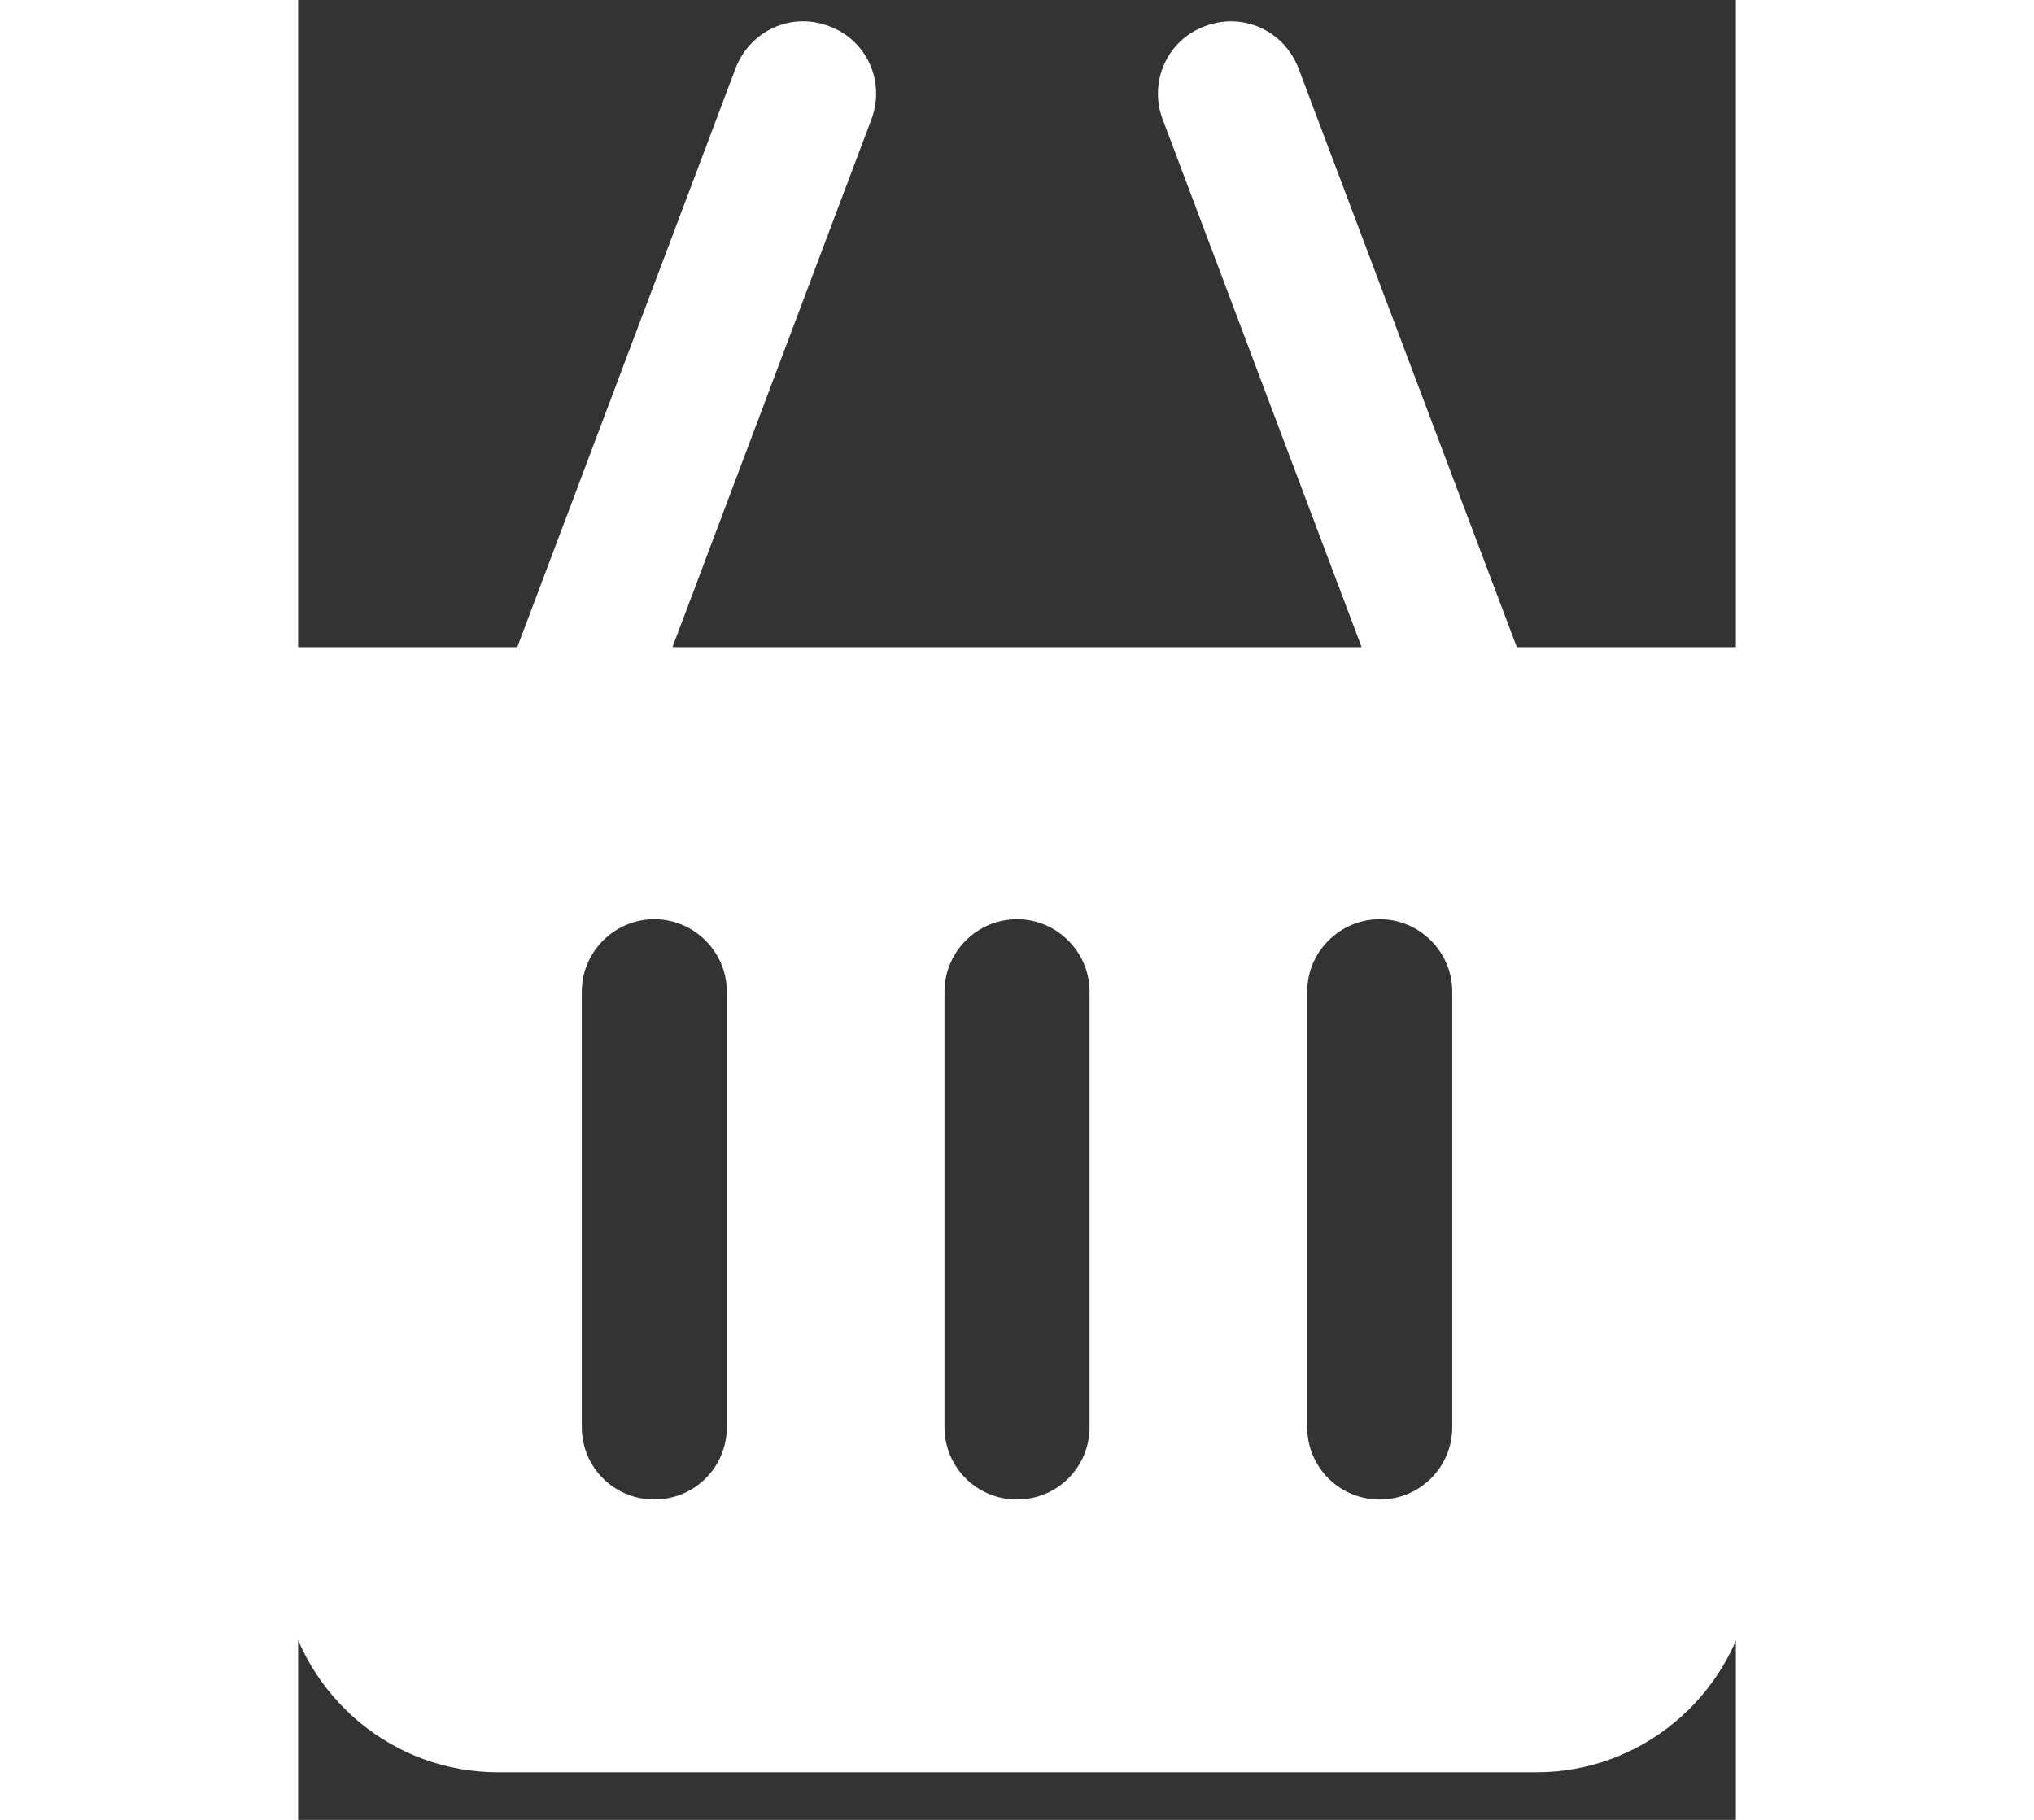
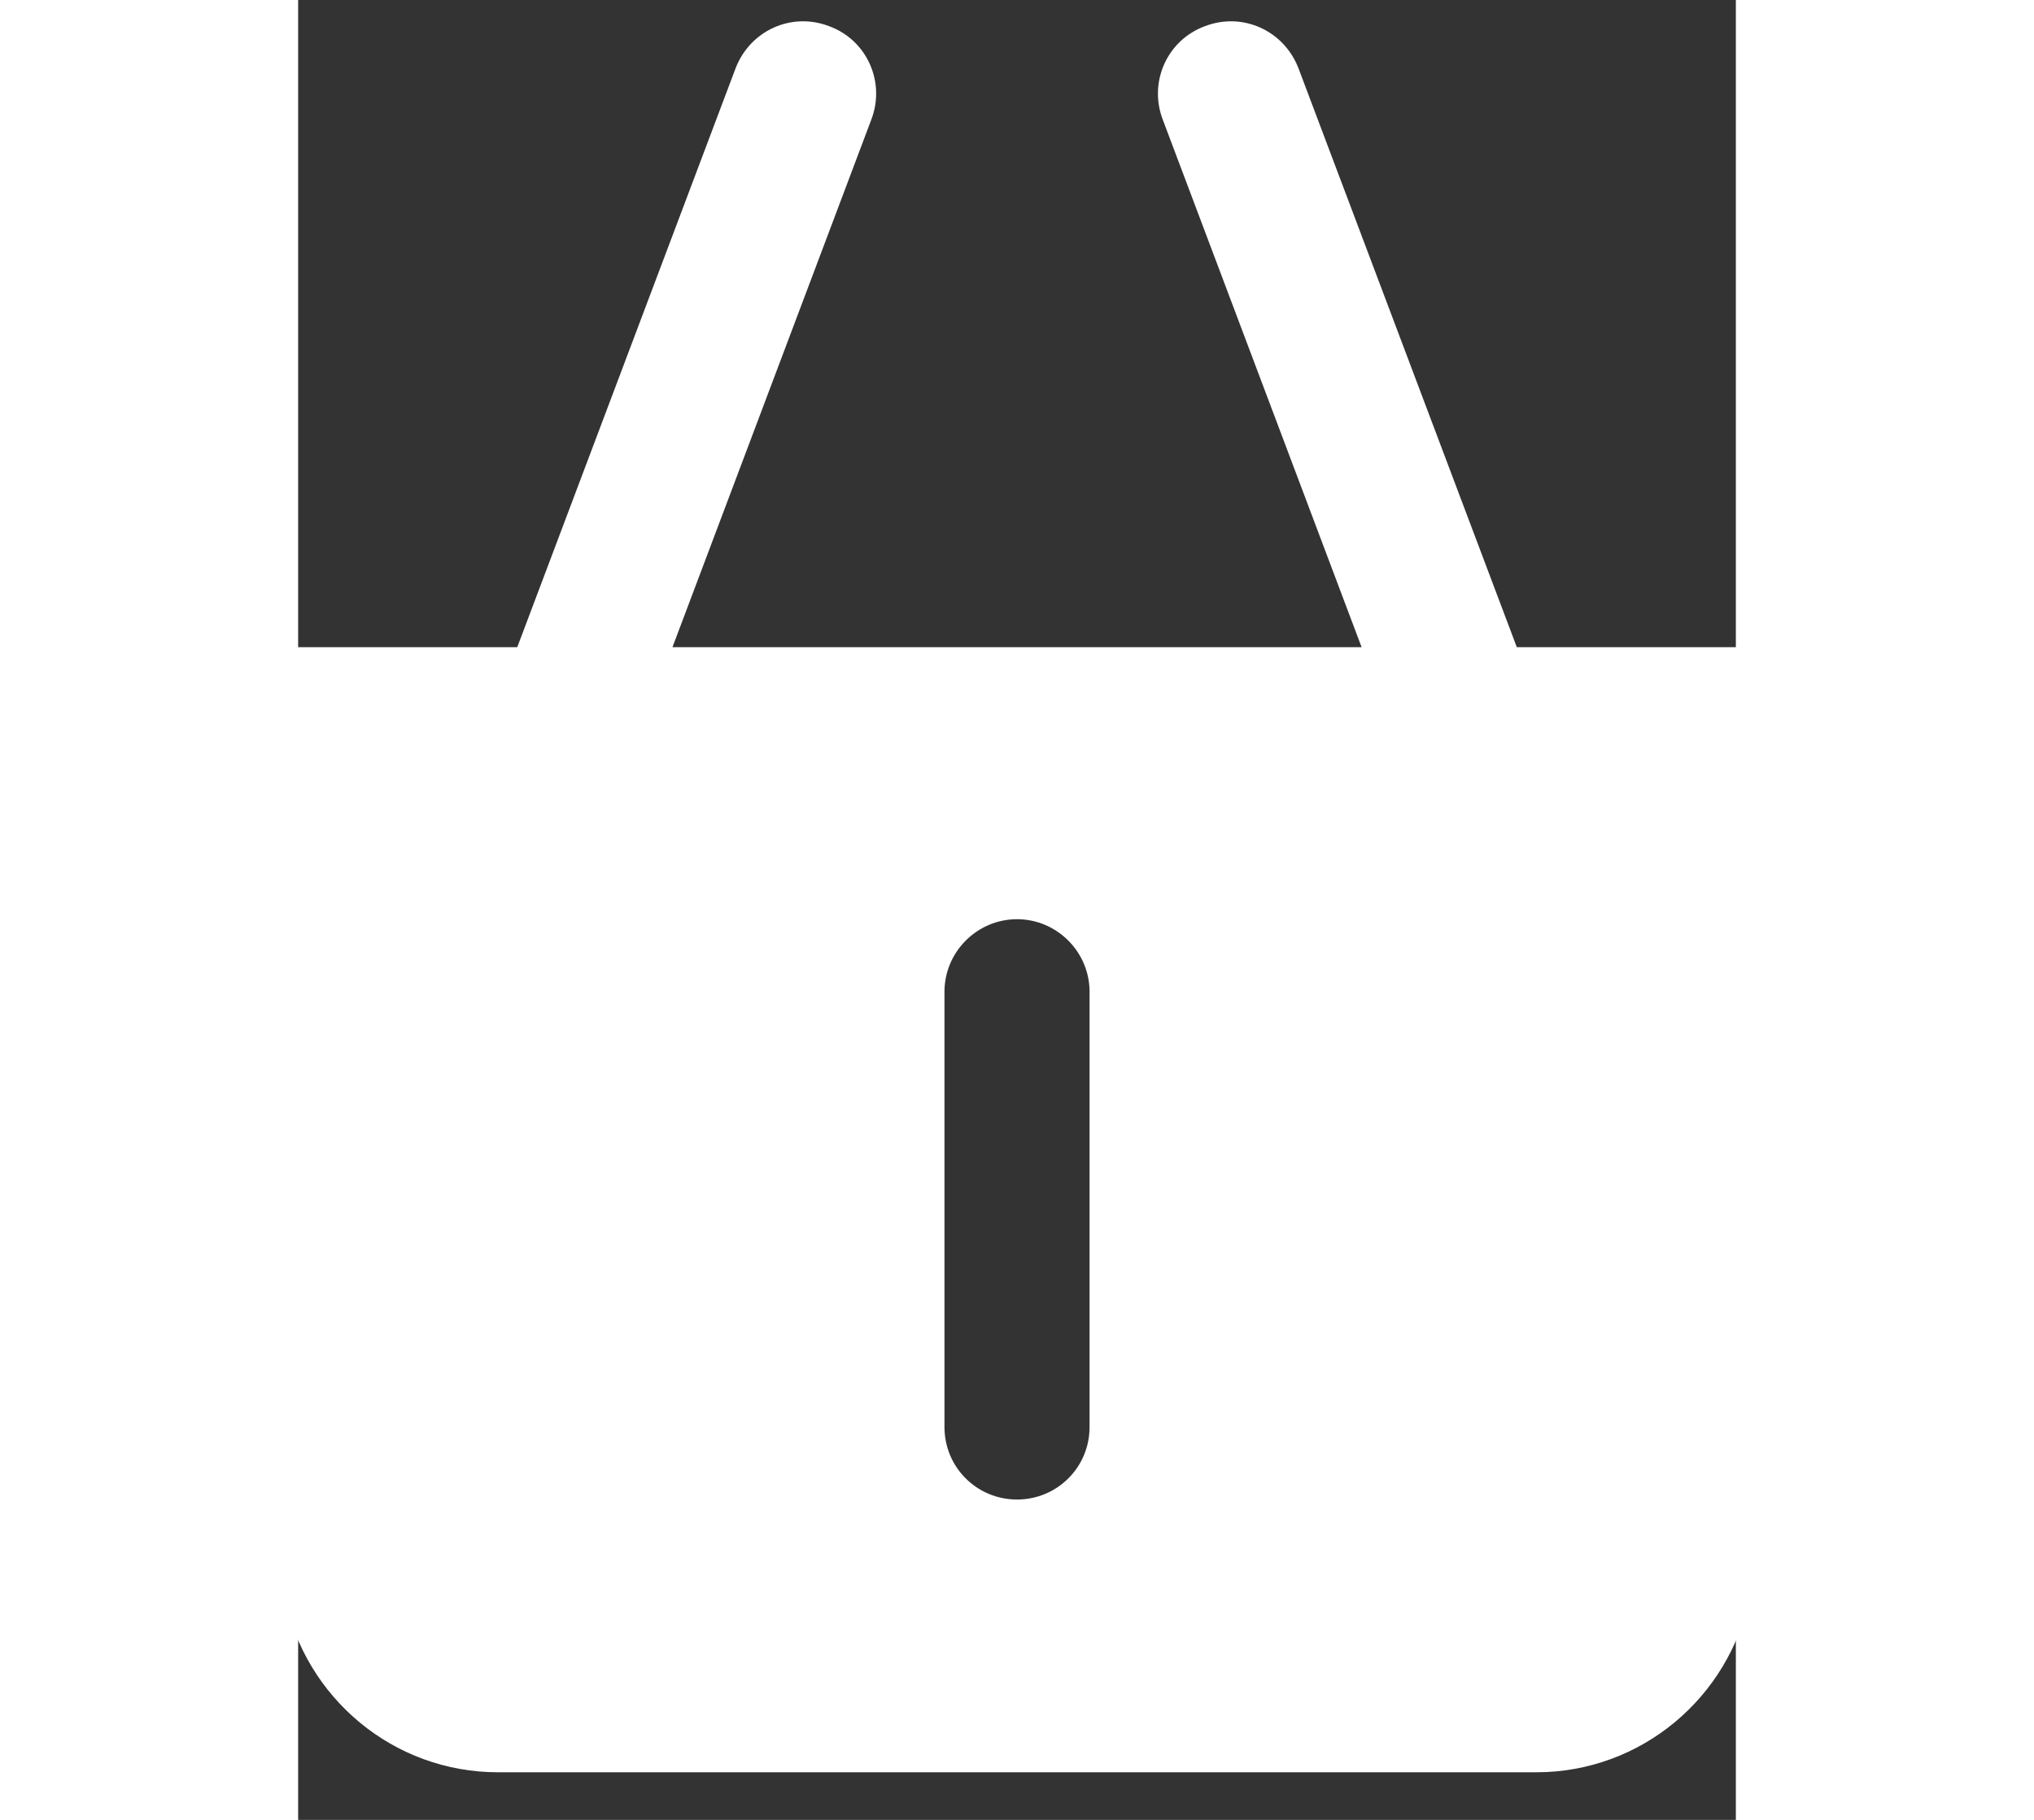
<svg xmlns="http://www.w3.org/2000/svg" width="19" height="17" version="1.1" viewBox="48.55 29 158 200">
  <rect x="48.55" y="29" width="158" height="200" fill="#333333" stroke="none" />
  <g fill="#fff">
-     <path d="m116 50.238h-24.441l-12.039-31.922c-0.801-2.078-3.078-3.121-5.16-2.32-2.078 0.762-3.121 3.078-2.32 5.16l10.961 29.082h-38l10.961-29.082c0.801-2.078-0.238-4.398-2.32-5.16-2.078-0.801-4.359 0.238-5.16 2.32l-12.039 31.922h-24.441c-2.199 0-4 1.801-4 4s1.801 4 4 4h2.922l8.68 44.32c1.121 5.641 6.039 9.719 11.762 9.719h57.281c5.719 0 10.641-4.078 11.762-9.719l8.68-44.32h2.922c2.199 0 4-1.801 4-4s-1.801-4-4-4zm-68 43c0 2.238-1.801 4-4 4s-4-1.762-4-4v-24c0-2.199 1.801-4 4-4s4 1.801 4 4zm20 0c0 2.238-1.801 4-4 4s-4-1.762-4-4v-24c0-2.199 1.801-4 4-4s4 1.801 4 4zm20 0c0 2.238-1.801 4-4 4s-4-1.762-4-4v-24c0-2.199 1.801-4 4-4s4 1.801 4 4z" />
+     <path d="m116 50.238h-24.441l-12.039-31.922c-0.801-2.078-3.078-3.121-5.16-2.32-2.078 0.762-3.121 3.078-2.32 5.16l10.961 29.082h-38l10.961-29.082c0.801-2.078-0.238-4.398-2.32-5.16-2.078-0.801-4.359 0.238-5.16 2.32l-12.039 31.922h-24.441c-2.199 0-4 1.801-4 4s1.801 4 4 4h2.922l8.68 44.32c1.121 5.641 6.039 9.719 11.762 9.719h57.281c5.719 0 10.641-4.078 11.762-9.719l8.68-44.32h2.922c2.199 0 4-1.801 4-4s-1.801-4-4-4zm-68 43c0 2.238-1.801 4-4 4s-4-1.762-4-4v-24c0-2.199 1.801-4 4-4s4 1.801 4 4zc0 2.238-1.801 4-4 4s-4-1.762-4-4v-24c0-2.199 1.801-4 4-4s4 1.801 4 4zm20 0c0 2.238-1.801 4-4 4s-4-1.762-4-4v-24c0-2.199 1.801-4 4-4s4 1.801 4 4z" />
  </g>
  <defs>
    <style>
			path {
				transform: scale(1.993);
				transform-origin: top left;
			}
		</style>
  </defs>
</svg>